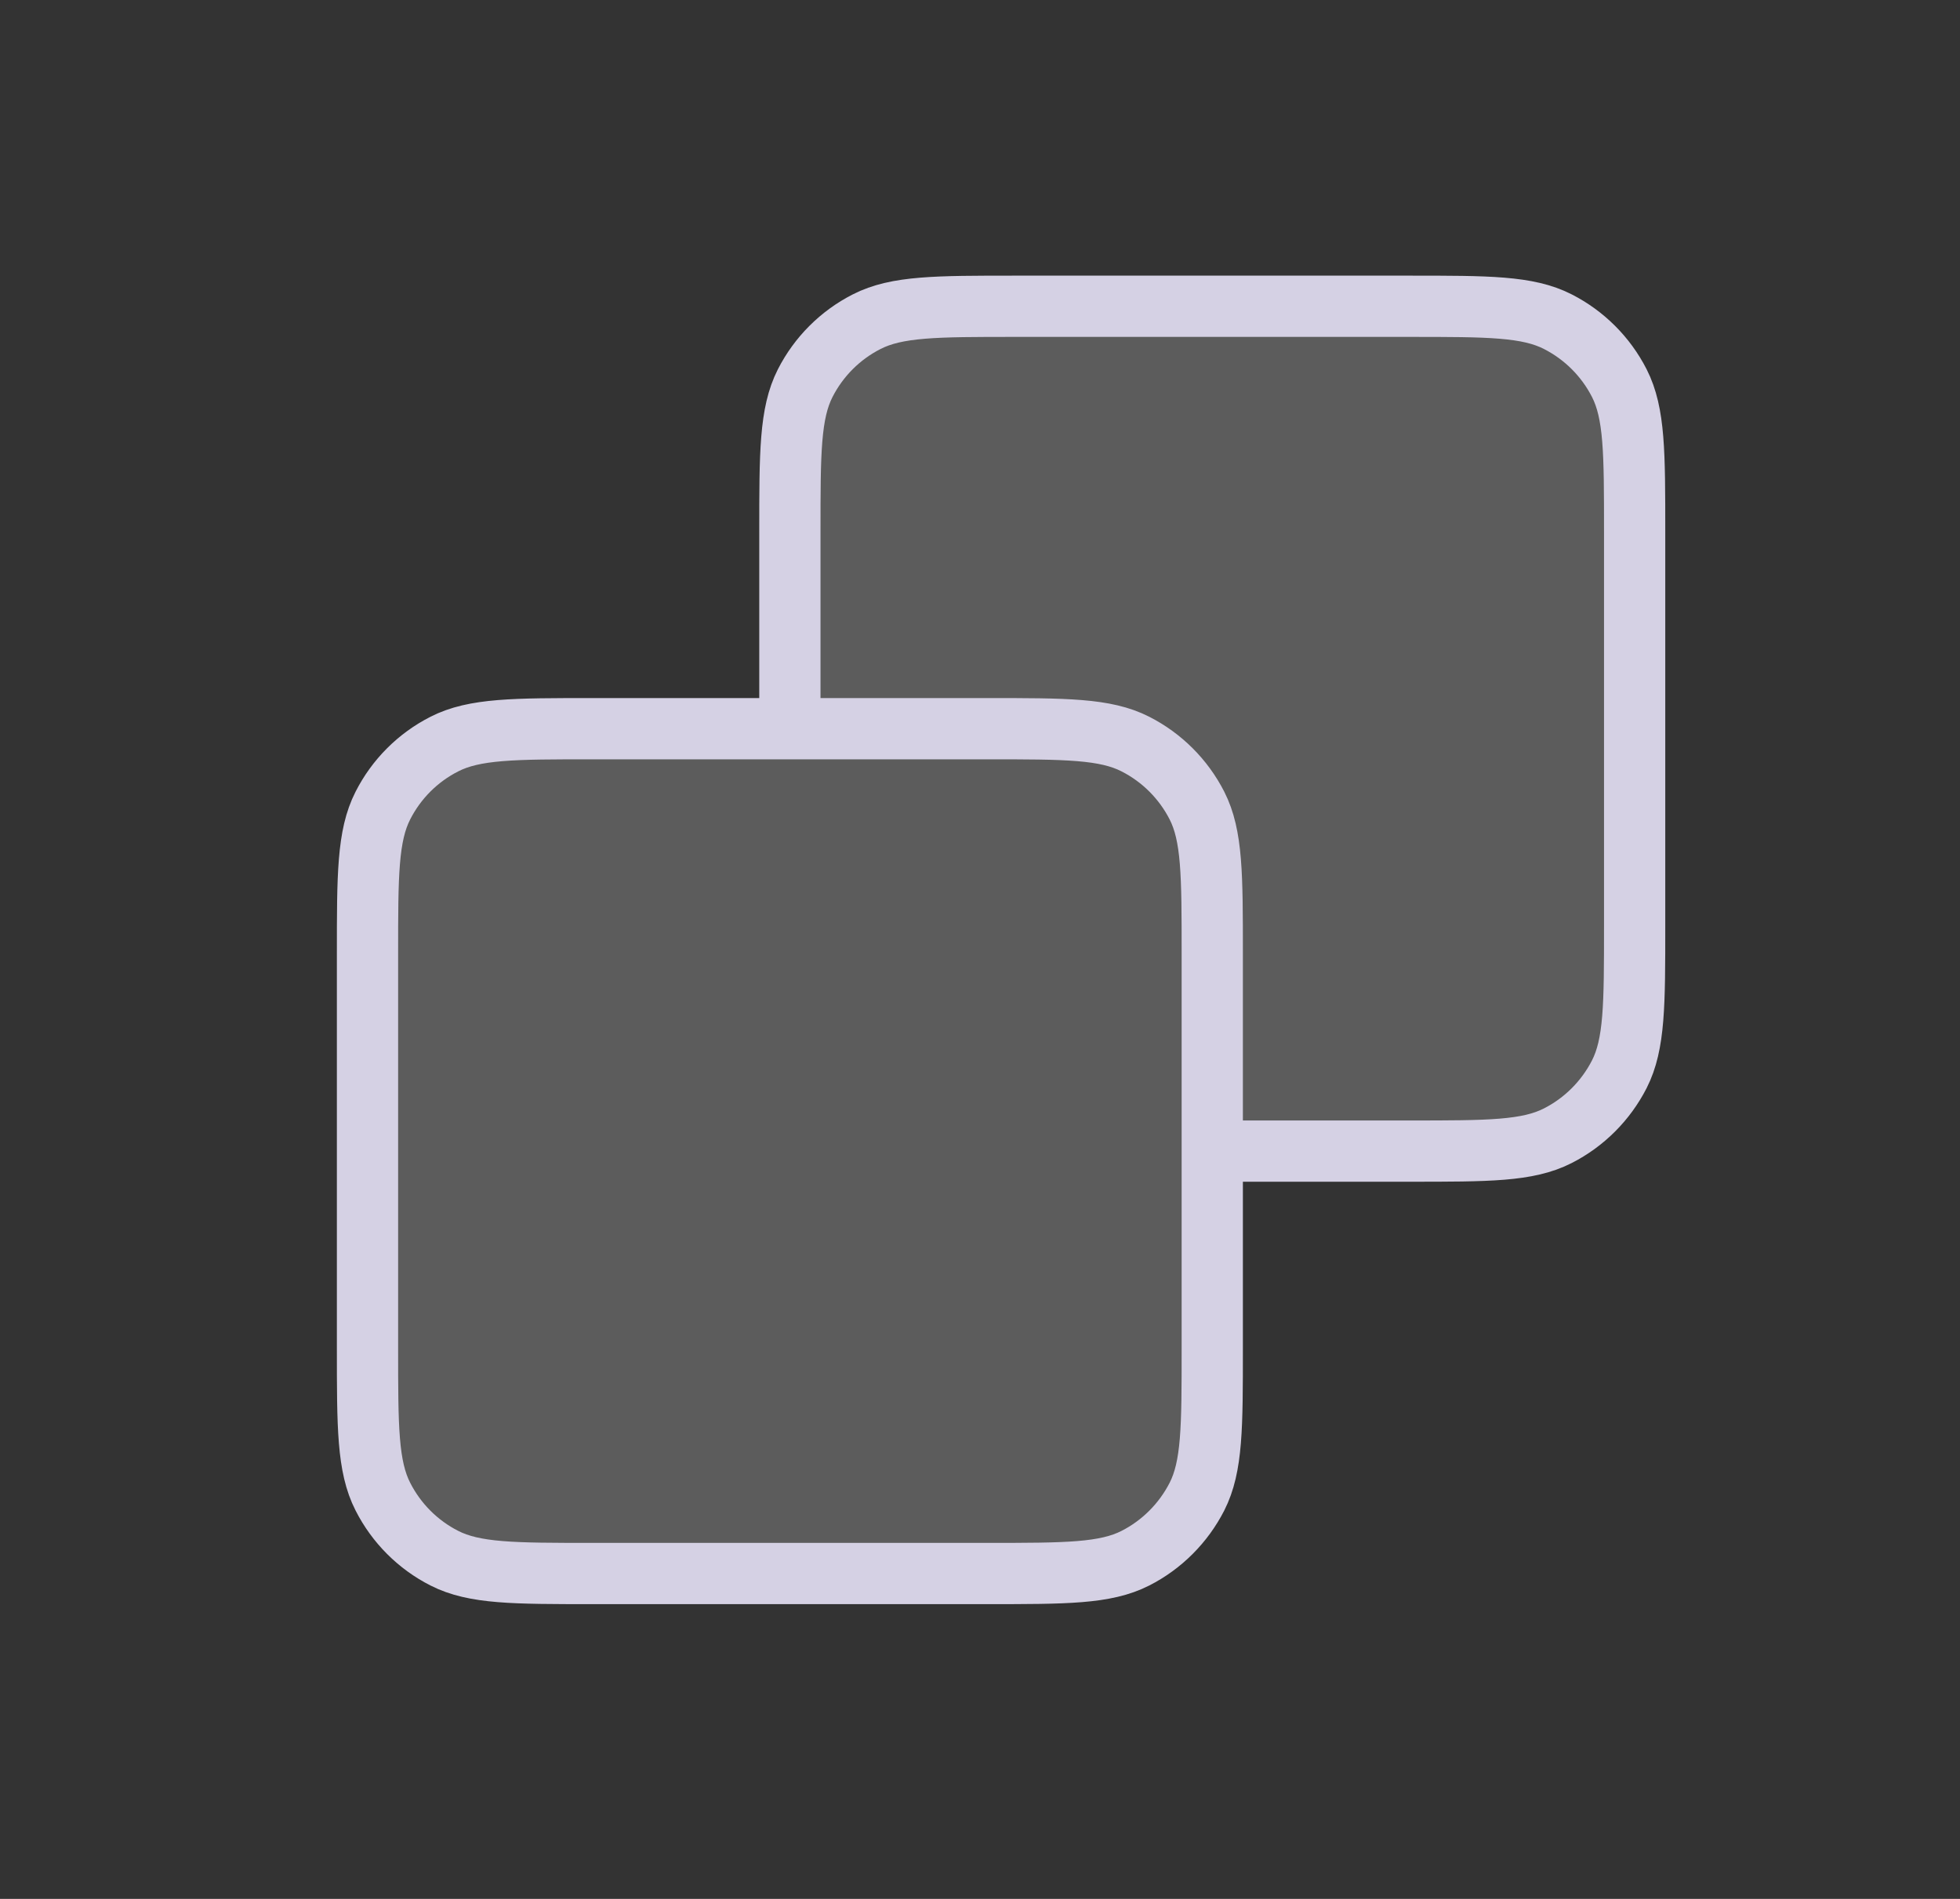
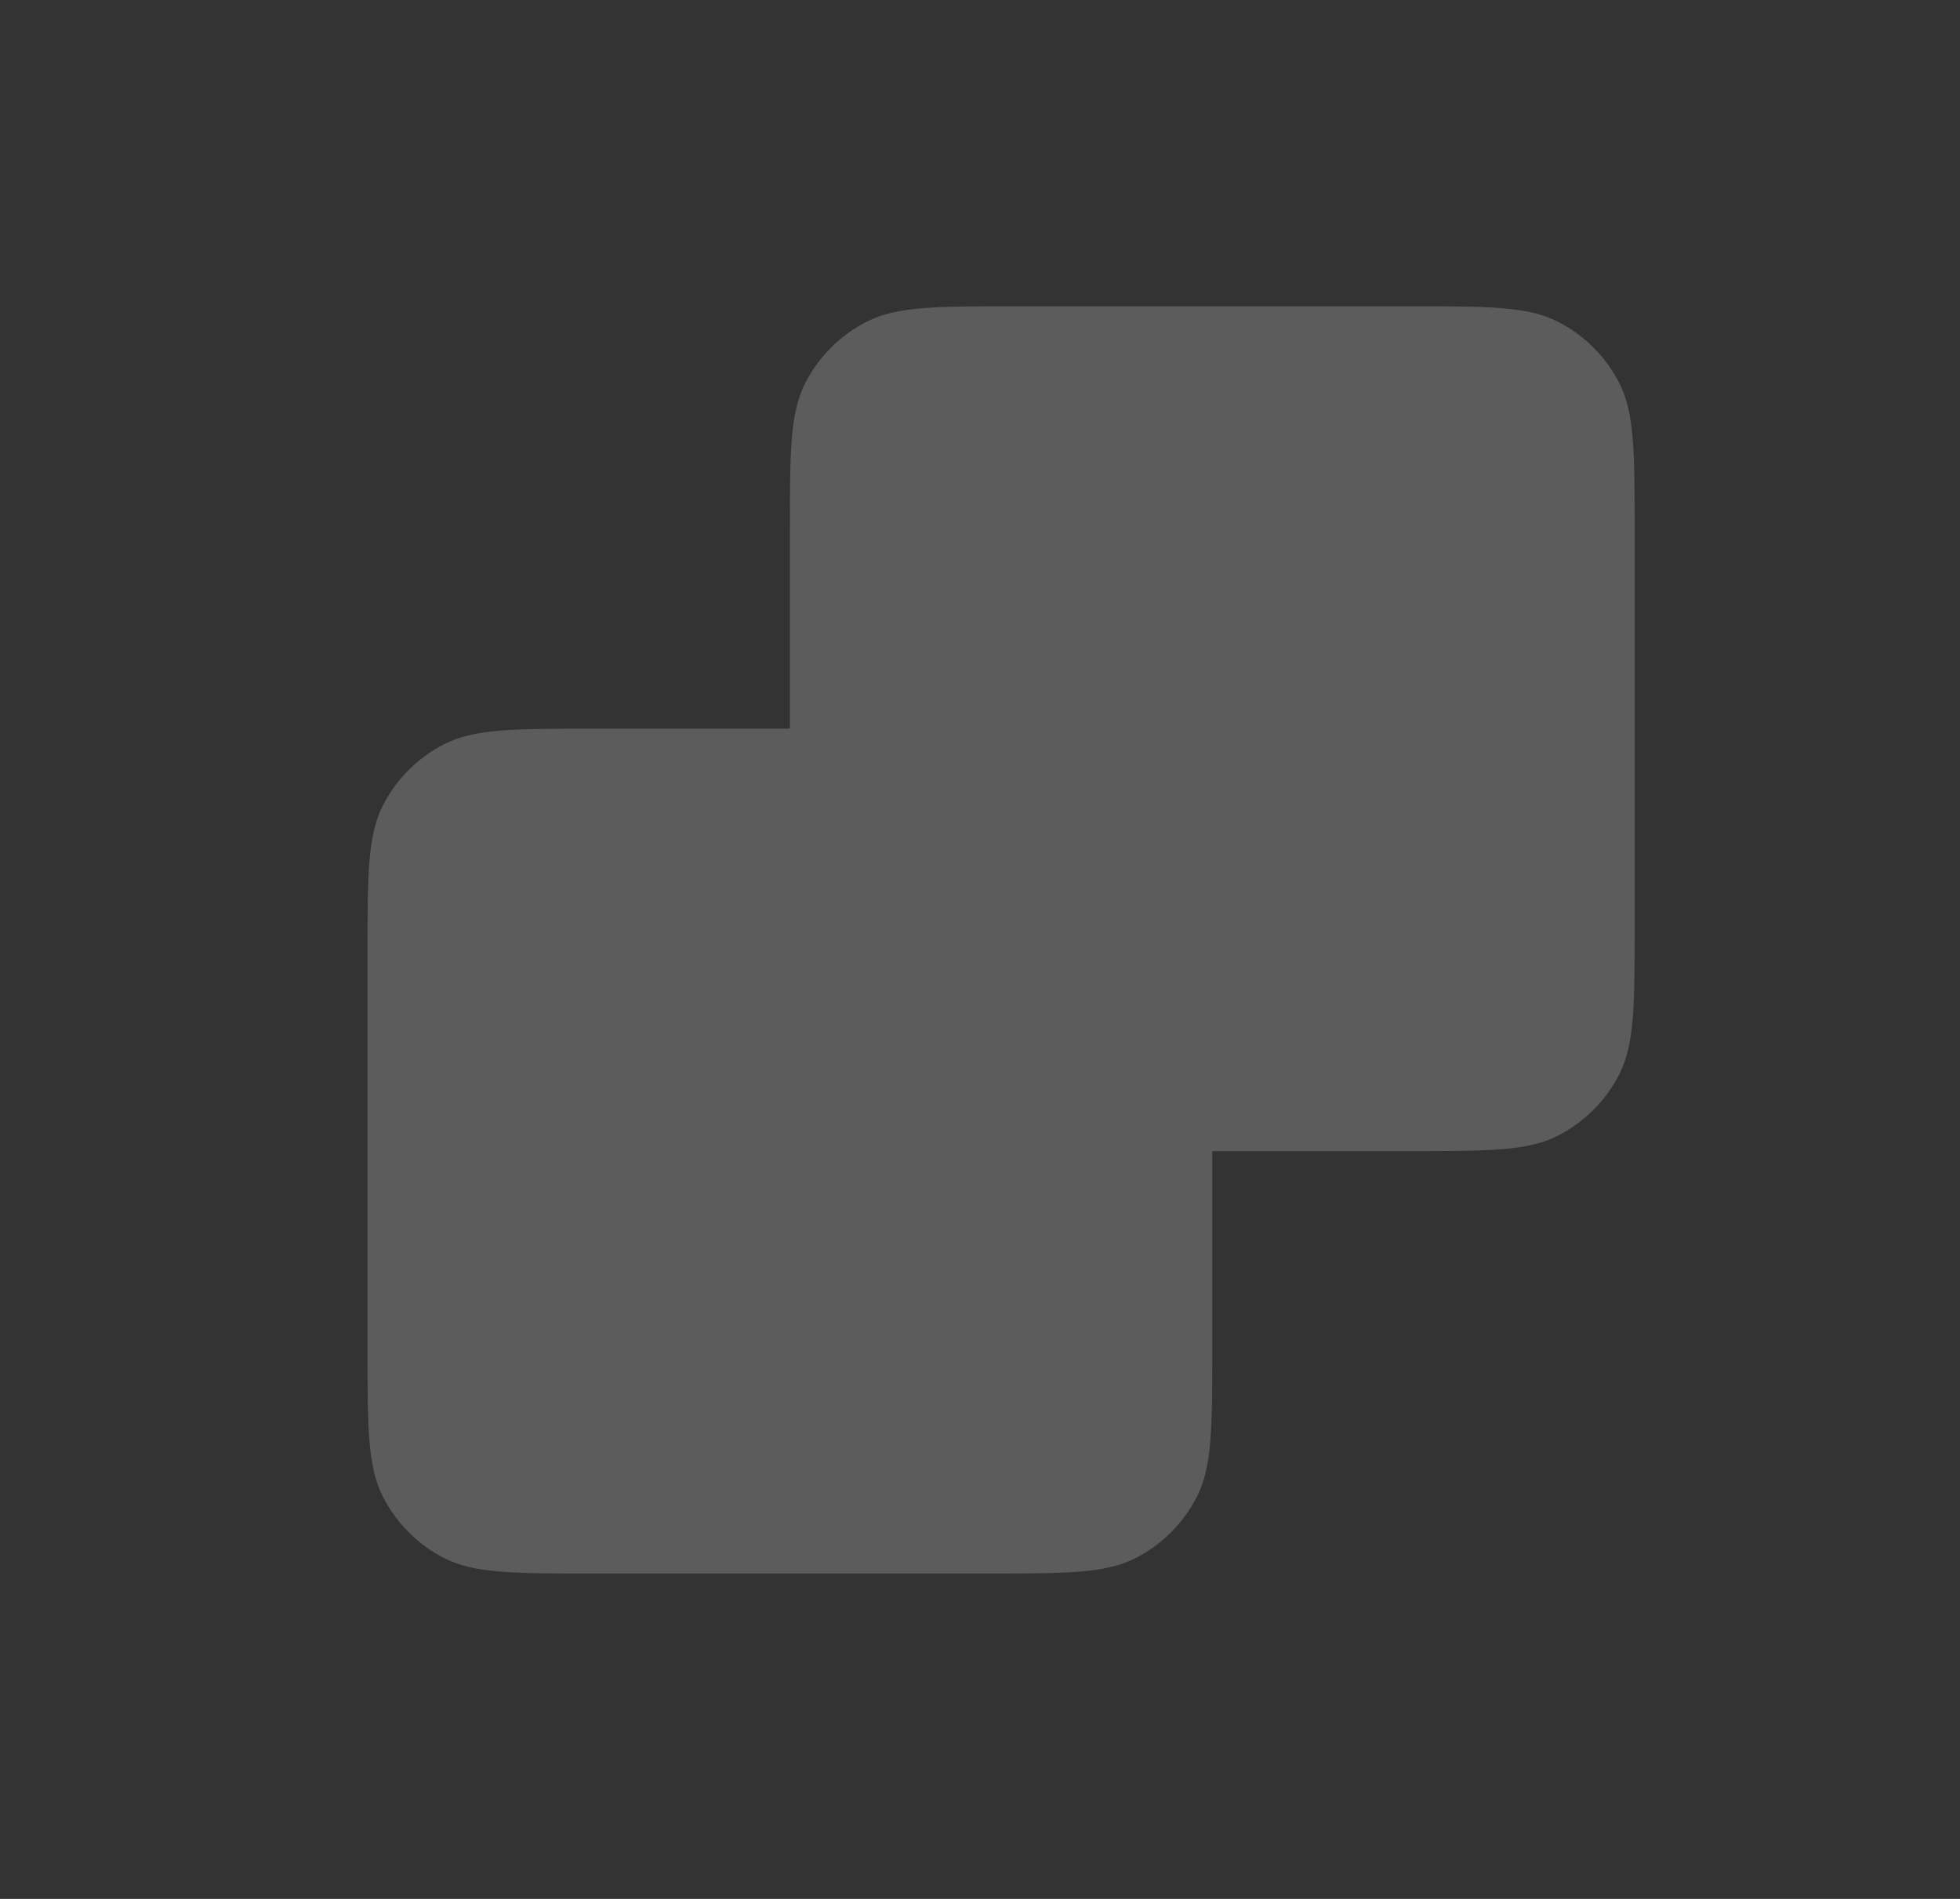
<svg xmlns="http://www.w3.org/2000/svg" width="32" height="31" viewBox="0 0 32 31" fill="none">
  <rect x="0" y="0" width="32" height="31" fill="#333333" stroke="none" />
  <path d="M12.896 11.896V8.678C12.896 7.391 12.896 6.747 13.146 6.255C13.367 5.822 13.718 5.471 14.151 5.251C14.643 5 15.287 5 16.574 5H23.01C24.298 5 24.941 5 25.433 5.251C25.865 5.471 26.217 5.822 26.438 6.255C26.688 6.747 26.688 7.39 26.688 8.678V15.114C26.688 16.401 26.688 17.045 26.438 17.537C26.217 17.969 25.865 18.322 25.432 18.542C24.941 18.792 24.299 18.792 23.014 18.792H19.792M12.896 11.896H9.678C8.391 11.896 7.747 11.896 7.255 12.147C6.822 12.367 6.471 12.718 6.251 13.151C6 13.643 6 14.287 6 15.574V22.011C6 23.298 6 23.941 6.251 24.433C6.471 24.866 6.822 25.218 7.255 25.438C7.746 25.688 8.389 25.688 9.674 25.688H16.118C17.403 25.688 18.046 25.688 18.537 25.438C18.969 25.218 19.321 24.865 19.542 24.433C19.792 23.941 19.792 23.299 19.792 22.014V18.792M12.896 11.896H16.114C17.402 11.896 18.045 11.896 18.537 12.147C18.969 12.367 19.321 12.718 19.542 13.151C19.792 13.642 19.792 14.286 19.792 15.57V18.792" fill="white" fill-opacity="0.2" />
-   <path d="M12.896 11.896V8.678C12.896 7.391 12.896 6.747 13.146 6.255C13.367 5.822 13.718 5.471 14.151 5.251C14.643 5 15.287 5 16.574 5H23.01C24.298 5 24.941 5 25.433 5.251C25.865 5.471 26.217 5.822 26.438 6.255C26.688 6.747 26.688 7.39 26.688 8.678V15.114C26.688 16.401 26.688 17.045 26.438 17.537C26.217 17.969 25.865 18.322 25.432 18.542C24.941 18.792 24.299 18.792 23.014 18.792H19.792M12.896 11.896H9.678C8.391 11.896 7.747 11.896 7.255 12.147C6.822 12.367 6.471 12.718 6.251 13.151C6 13.643 6 14.287 6 15.574V22.011C6 23.298 6 23.941 6.251 24.433C6.471 24.866 6.822 25.218 7.255 25.438C7.746 25.688 8.389 25.688 9.674 25.688H16.118C17.403 25.688 18.046 25.688 18.537 25.438C18.969 25.218 19.321 24.865 19.542 24.433C19.792 23.941 19.792 23.299 19.792 22.014V18.792M12.896 11.896H16.114C17.402 11.896 18.045 11.896 18.537 12.147C18.969 12.367 19.321 12.718 19.542 13.151C19.792 13.642 19.792 14.286 19.792 15.57V18.792" stroke="#D5D1E4" stroke-linecap="round" stroke-linejoin="round" />
</svg>